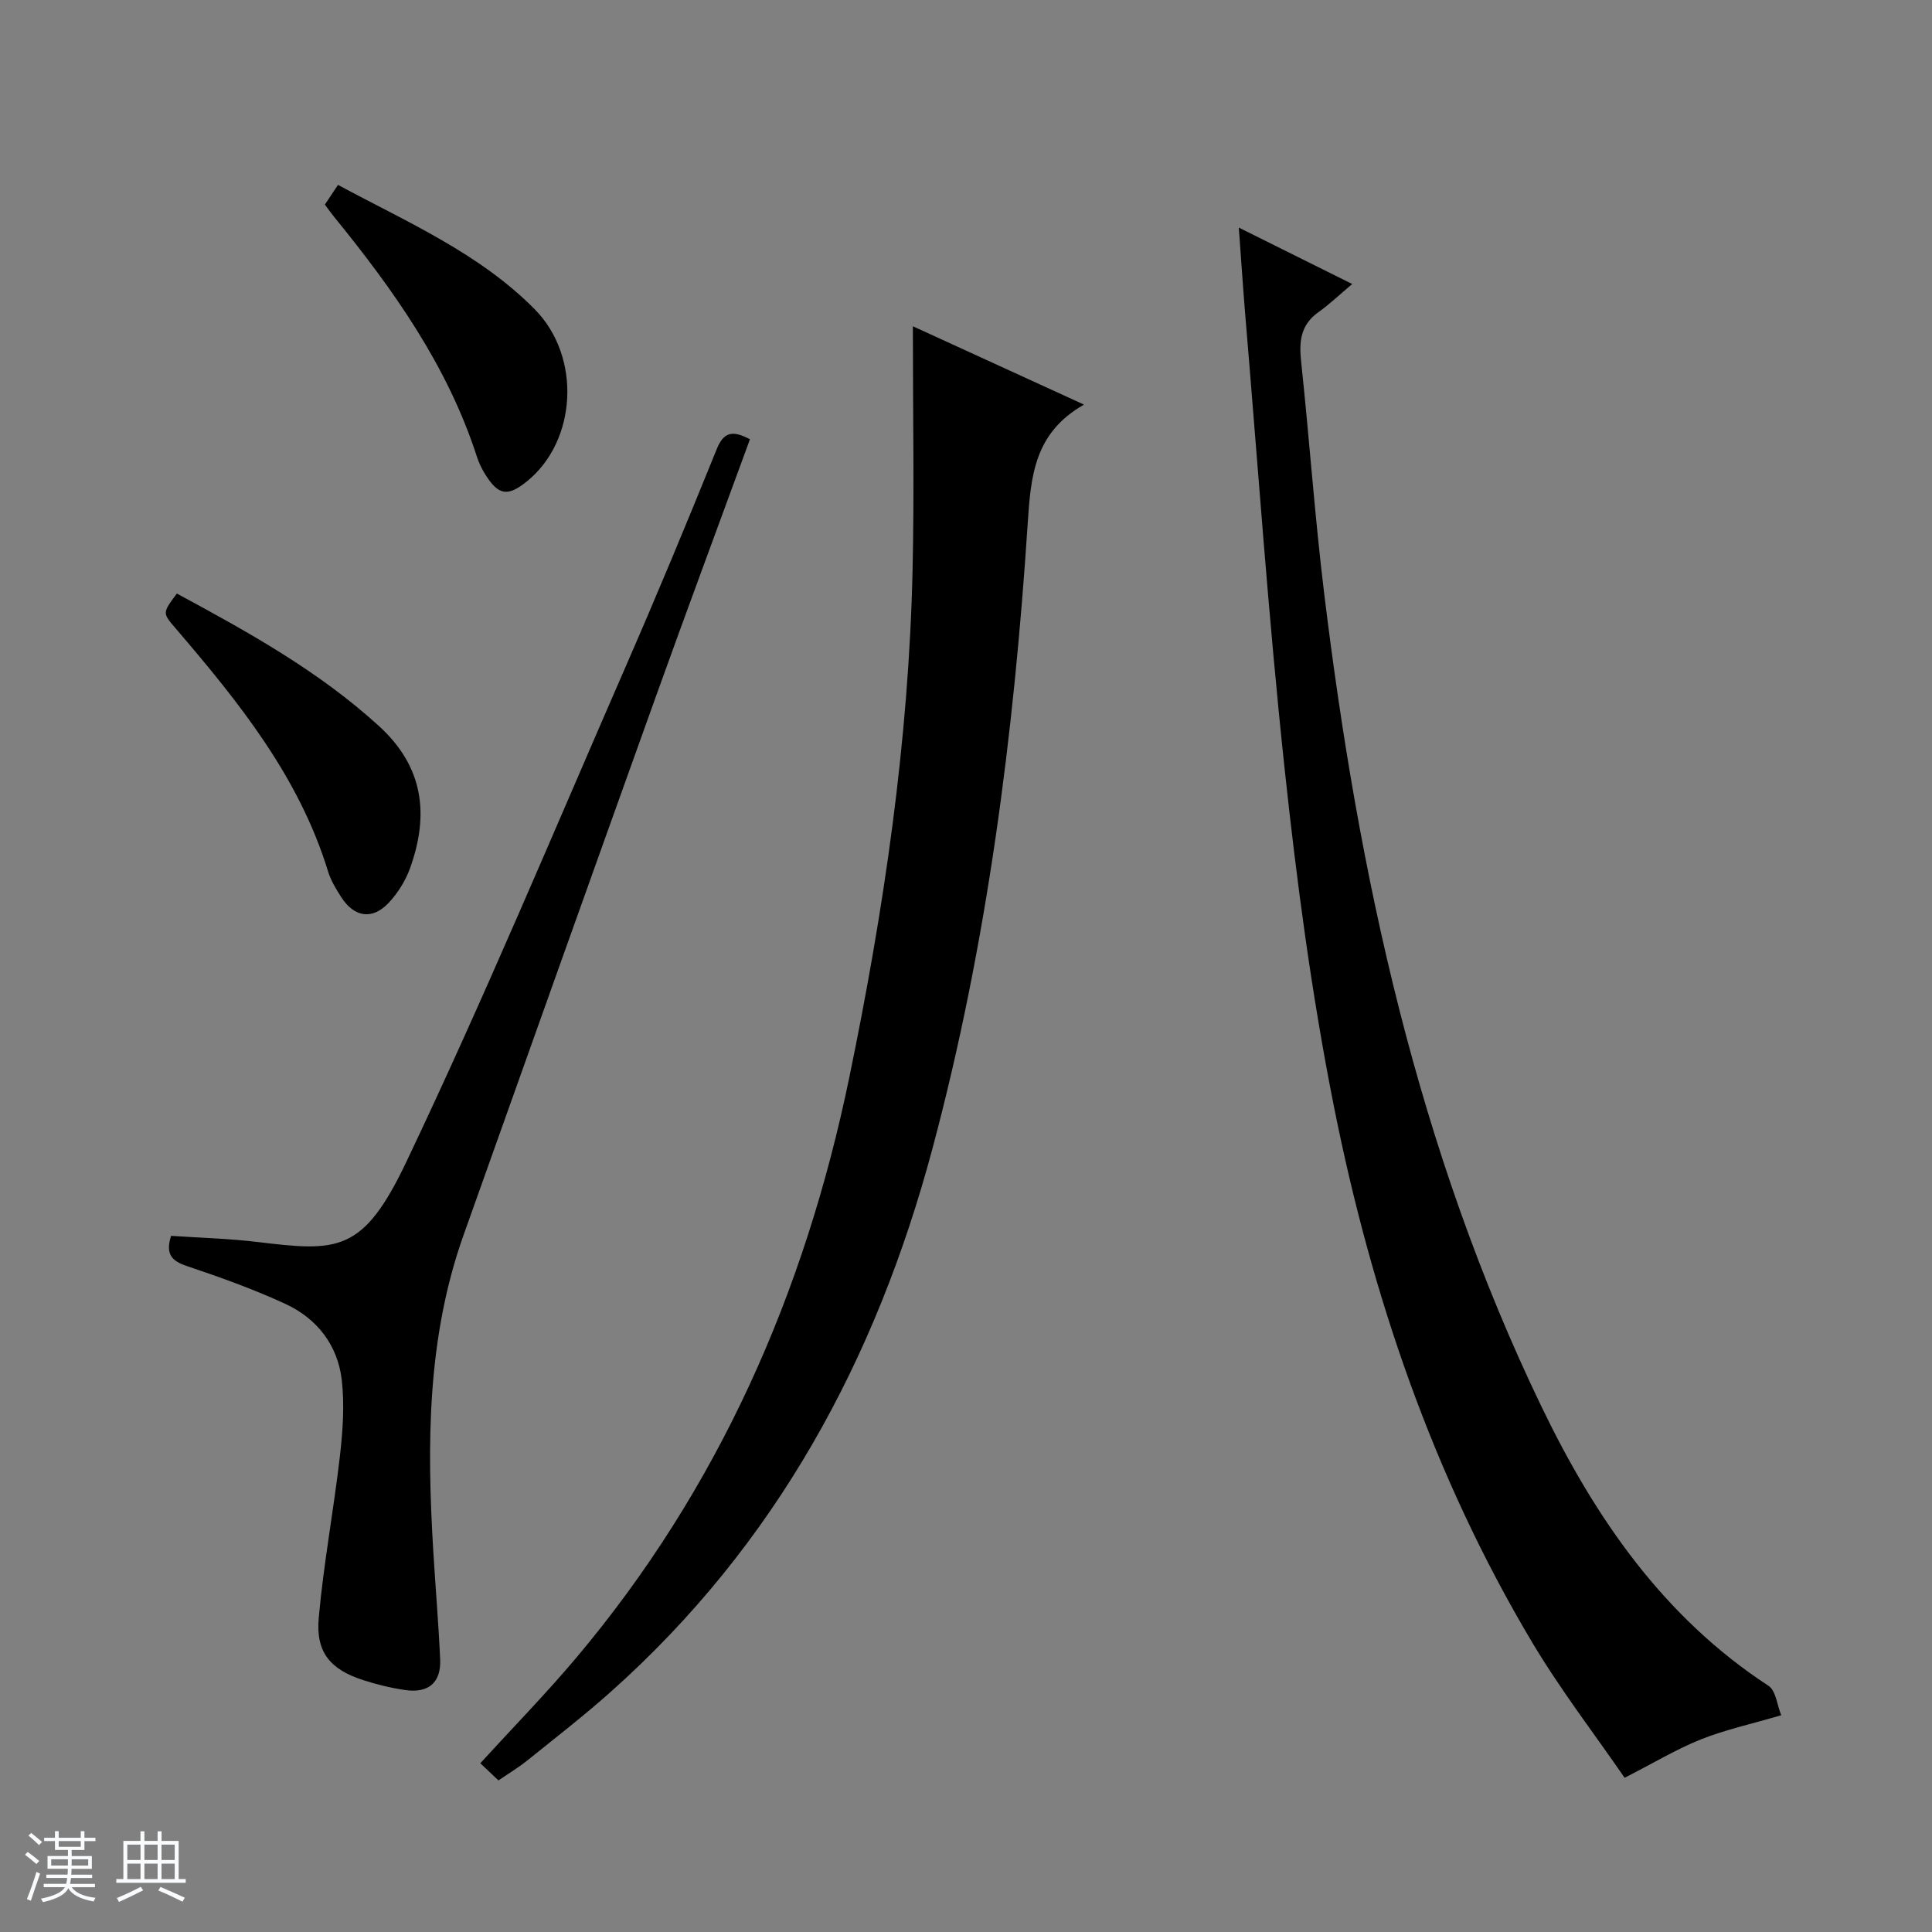
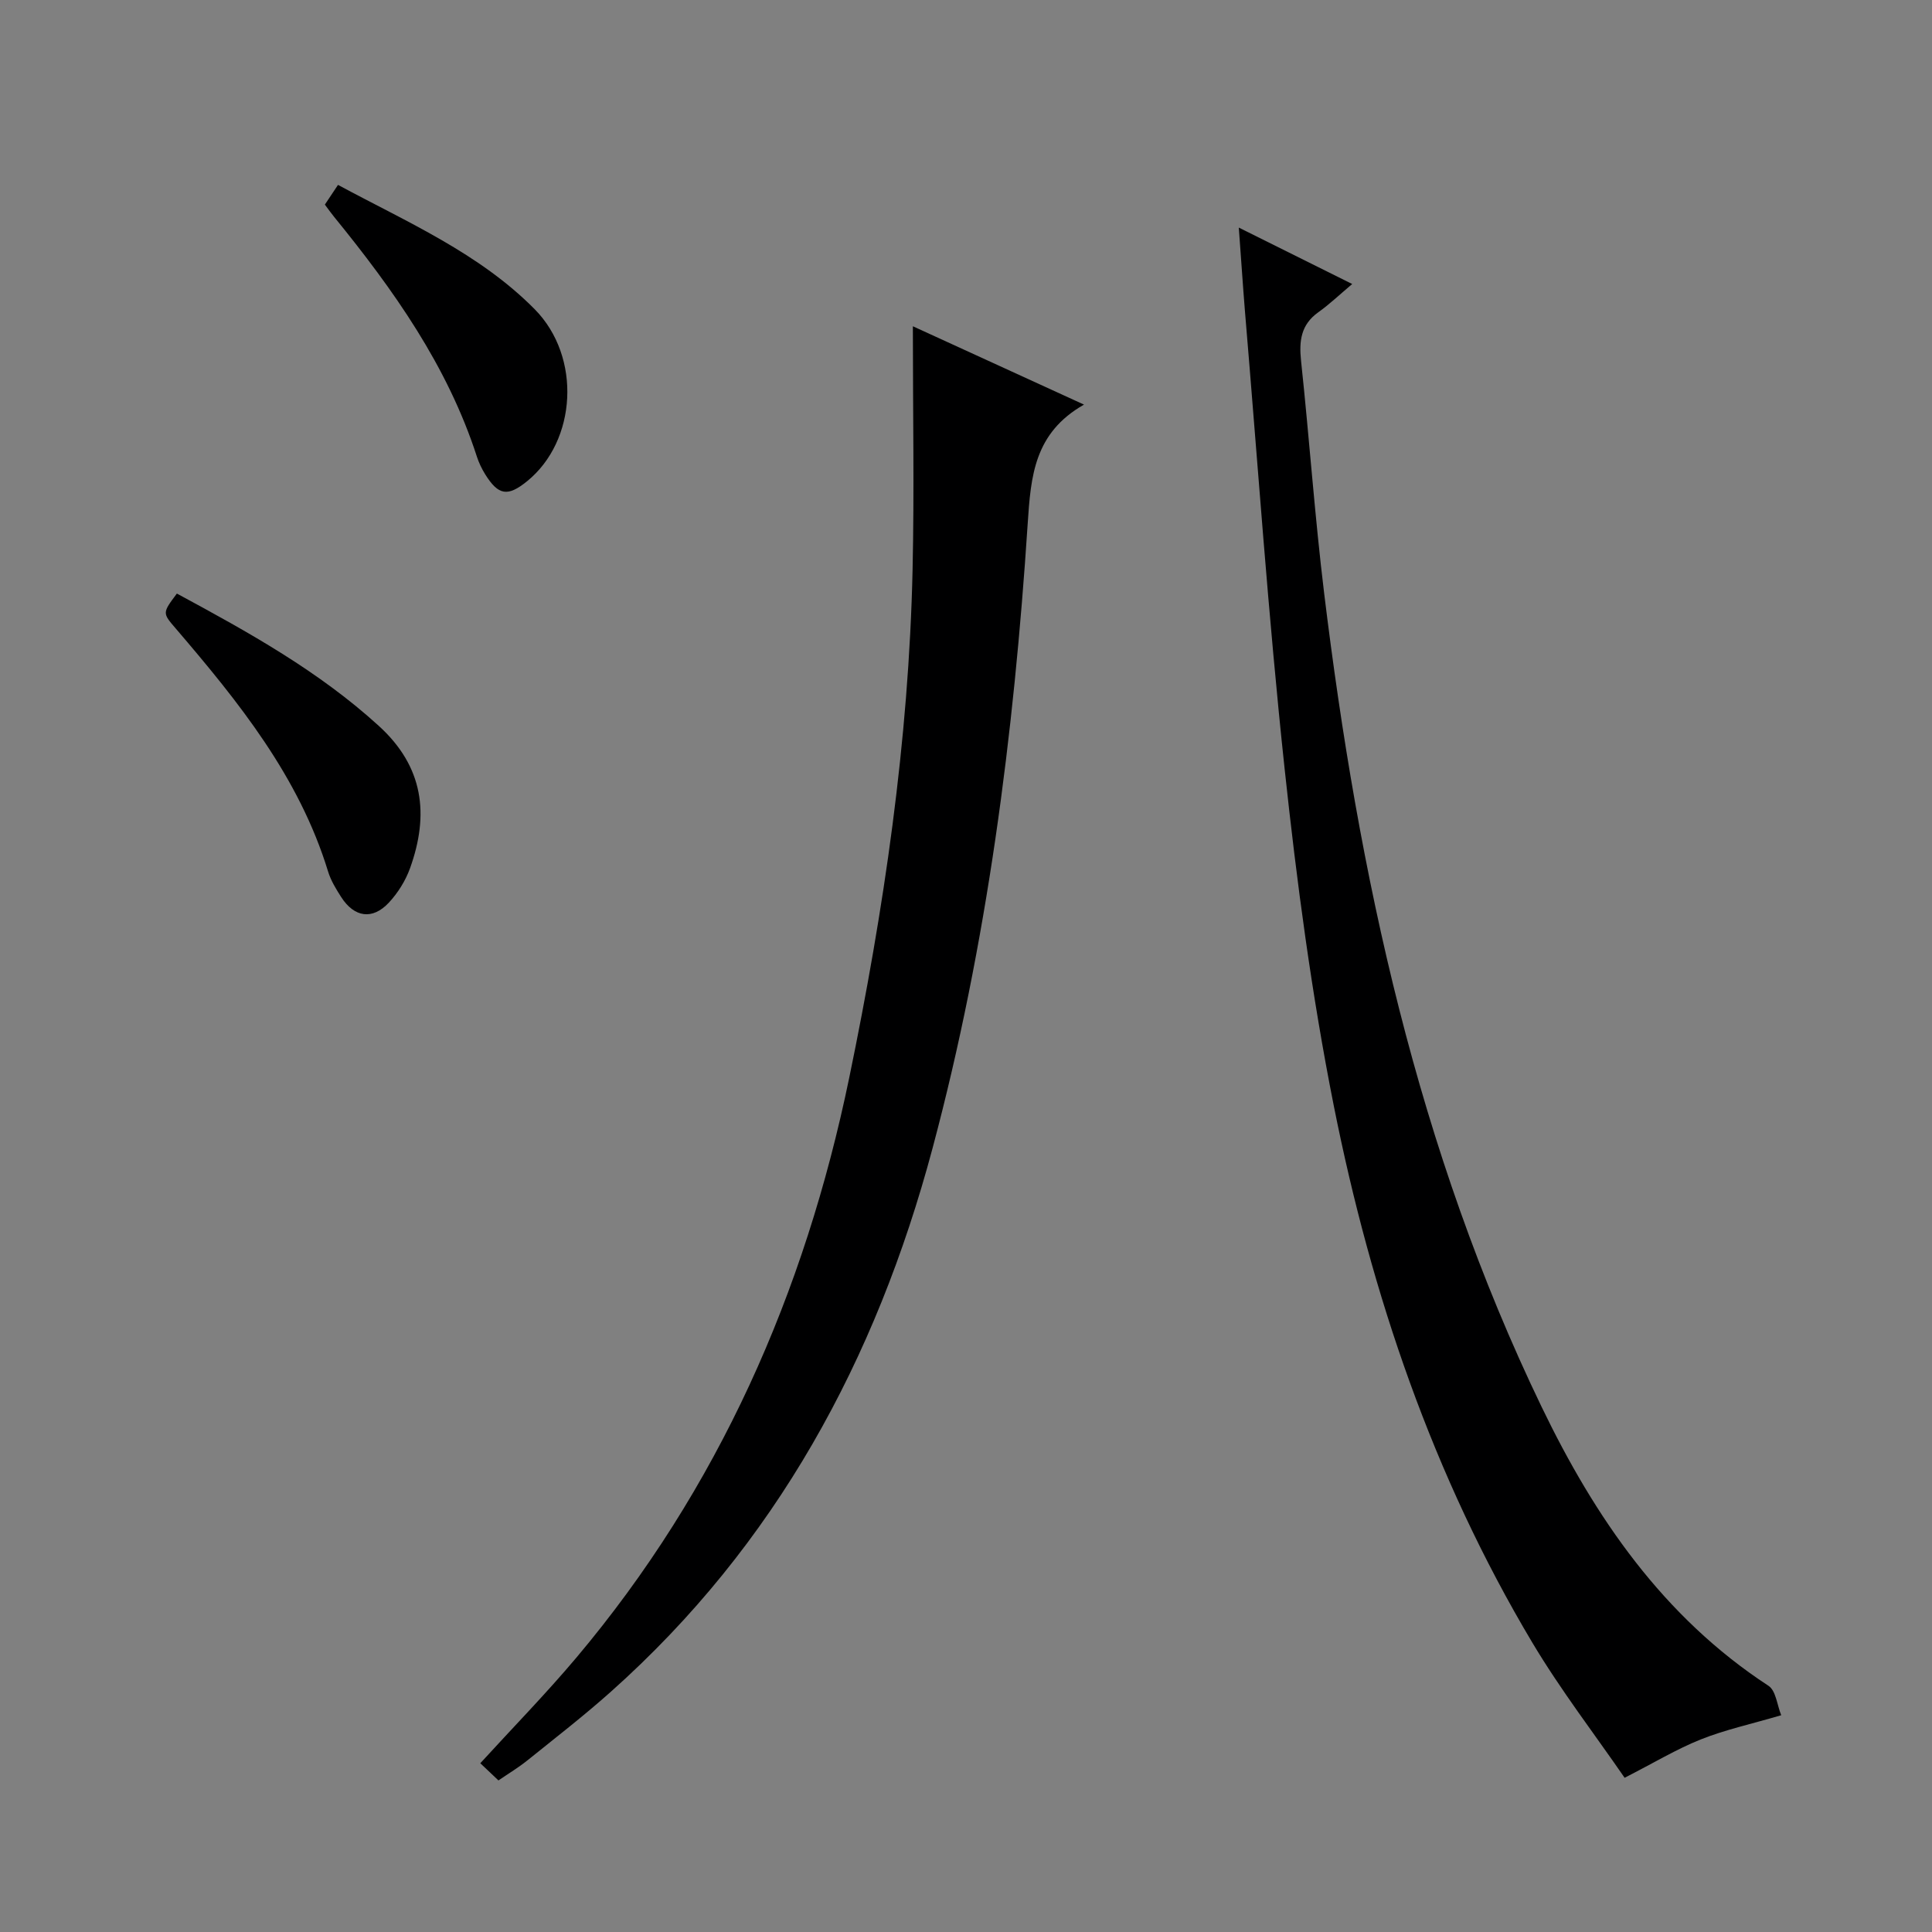
<svg xmlns="http://www.w3.org/2000/svg" enable-background="new 0 0 400 400" viewBox="0 0 400 400">
  <rect x="0" y="0" width="400" height="400" fill="#808080" stroke="none" />
-   <path d="m5.17 384 .56-.58c.85.61 1.65 1.24 2.4 1.87l-.59.64c-.84-.73-1.63-1.38-2.37-1.93m1.22 9.53-.82-.34c.71-1.76 1.37-3.64 1.98-5.63.24.13.5.25.76.36-.6 1.67-1.24 3.54-1.92 5.61m-.5-13.5.57-.54c.56.44 1.31 1.06 2.26 1.87l-.64.64c-.68-.66-1.41-1.32-2.19-1.97m3.25.46h2.24v-1.36h.77v1.36h4.57v-1.36h.76v1.36h2.28v.69h-2.28v1.84h-2.64v1.26h4.18v2.64h-4.21c0 .45-.02.86-.05 1.21h4.32v.69h-4.38c-.04.34-.1.75-.19 1.22h5.15v.69h-4.82c.87 1.19 2.51 1.92 4.93 2.19-.17.31-.3.57-.37.76-2.77-.49-4.52-1.41-5.26-2.76-.56 1.26-2.3 2.23-5.24 2.9-.12-.24-.26-.48-.43-.72 2.73-.55 4.38-1.34 4.96-2.38h-4.38v-.69h4.65c.1-.38.17-.79.21-1.22h-4.32v-.69h4.4c.03-.34.05-.75.05-1.21h-4.2v-2.64h4.23v-1.26h-2.69v-1.84h-2.24zm1.46 4.46v1.29h3.45c.01-.4.02-.57.01-.53v-.32-.45h-3.46zm1.55-2.59h4.57v-1.19h-4.57zm6.11 2.59h-3.42v.77c-.01.19-.01.37-.02.53h3.44z" fill="#fafbfc" />
-   <path d="m32.63 379.16h.82v1.98h3.54v7.89h1.46v.78h-14.37v-.78h1.46v-7.89h3.54v-1.98h.82v1.98h2.73zm-3.49 11.48.5.73c-1.61.82-3.28 1.63-5 2.41-.13-.27-.28-.55-.44-.82 1.75-.72 3.4-1.49 4.94-2.32m-2.78-5.55h2.73v-3.18h-2.73zm0 3.95h2.73v-3.2h-2.73zm3.54-3.95h2.73v-3.18h-2.73zm0 3.95h2.73v-3.2h-2.73zm7.89 4.68c-1.84-.92-3.51-1.7-5.02-2.32l.45-.73c1.89.8 3.57 1.55 5.04 2.23zm-1.62-11.81h-2.73v3.18h2.73zm-2.73 7.13h2.73v-3.2h-2.73v3.19z" fill="#fafbfc" />
  <g fill="#000001">
    <path d="m256.48 47.12c8.25 4.1 15.29 7.61 23.48 11.68-2.67 2.25-4.73 4.22-7.02 5.85-3.62 2.58-4 5.96-3.57 10.06 1.71 16.03 2.83 32.12 4.78 48.11 7.1 58.26 19.33 115.21 45.03 168.47 11.04 22.88 25.14 43.47 46.97 57.74 1.54 1.01 1.78 4 2.63 6.09-6.25 1.84-11.62 3-16.65 5.01-5.02 2-9.71 4.85-15.77 7.94-6.13-8.91-13.21-18.1-19.12-28-20.55-34.46-33.3-72-41.09-111.11-4.59-23.06-7.69-46.47-10.19-69.86-3.38-31.54-5.55-63.21-8.22-94.83-.43-5.28-.77-10.57-1.26-17.15z" />
-     <path d="m189 67.55c12.43 5.69 23.35 10.7 35.43 16.22-10.3 5.86-11.01 14.76-11.66 24.69-2.85 43.61-8.37 86.87-19.69 129.25-11.69 43.77-32.46 82.09-66.58 112.52-5.58 4.98-11.51 9.57-17.35 14.27-1.79 1.44-3.79 2.64-5.95 4.12-1.26-1.2-2.43-2.3-3.76-3.56 6.77-7.41 13.6-14.4 19.88-21.85 29.47-35 47.3-75.55 56.51-120.1 7.17-34.71 12.33-69.69 13.11-105.18.36-16.28.06-32.57.06-50.38z" />
-     <path d="m155.27 90.95c-6.62 18.08-13.21 35.79-19.59 53.57-13.29 37.02-26.5 74.08-39.69 111.14-7.59 21.31-7.62 43.36-6.28 65.54.45 7.46 1.09 14.92 1.42 22.38.21 4.75-2.4 7.02-7.2 6.33-2.94-.42-5.88-1.14-8.71-2.05-6.82-2.2-9.87-5.74-9.23-12.89 1-11.2 3.09-22.29 4.38-33.47.6-5.22.98-10.6.39-15.78-.83-7.22-5.12-12.74-11.69-15.77-6.6-3.05-13.49-5.51-20.39-7.83-3.11-1.05-4.47-2.43-3.26-6.25 5.86.4 11.95.55 17.97 1.28 16.56 2 21.77 2.25 30.74-16.6 16.12-33.87 30.58-68.53 45.58-102.93 6.44-14.76 12.61-29.63 18.65-44.56 1.44-3.61 3.25-4.06 6.91-2.11z" />
+     <path d="m189 67.55c12.43 5.69 23.35 10.7 35.43 16.22-10.3 5.86-11.01 14.76-11.66 24.69-2.85 43.61-8.37 86.87-19.69 129.25-11.69 43.77-32.46 82.09-66.58 112.52-5.58 4.98-11.51 9.57-17.35 14.27-1.79 1.44-3.79 2.64-5.95 4.12-1.26-1.2-2.43-2.3-3.76-3.56 6.77-7.41 13.6-14.4 19.88-21.85 29.47-35 47.3-75.55 56.51-120.1 7.17-34.71 12.33-69.69 13.11-105.18.36-16.28.06-32.57.06-50.38" />
    <path d="m36.62 122.89c14.9 8.04 29.38 16.07 41.81 27.4 9.3 8.47 10.45 18.36 6.47 29.45-.93 2.59-2.52 5.13-4.39 7.14-3.39 3.64-7.16 3.07-9.87-1.15-1.07-1.67-2.15-3.43-2.72-5.31-6-19.6-18.52-35.1-31.53-50.29-2.77-3.22-2.8-3.2.23-7.24z" />
    <path d="m67.26 42.36c.83-1.25 1.63-2.44 2.72-4.08 14.32 7.72 29.23 14.12 40.72 25.74 9.76 9.88 8.71 27.28-1.57 35.61-4.02 3.26-5.94 2.96-8.69-1.45-.69-1.12-1.28-2.34-1.69-3.59-6.08-18.82-17.28-34.59-29.59-49.71-.62-.76-1.19-1.57-1.9-2.52z" />
  </g>
</svg>